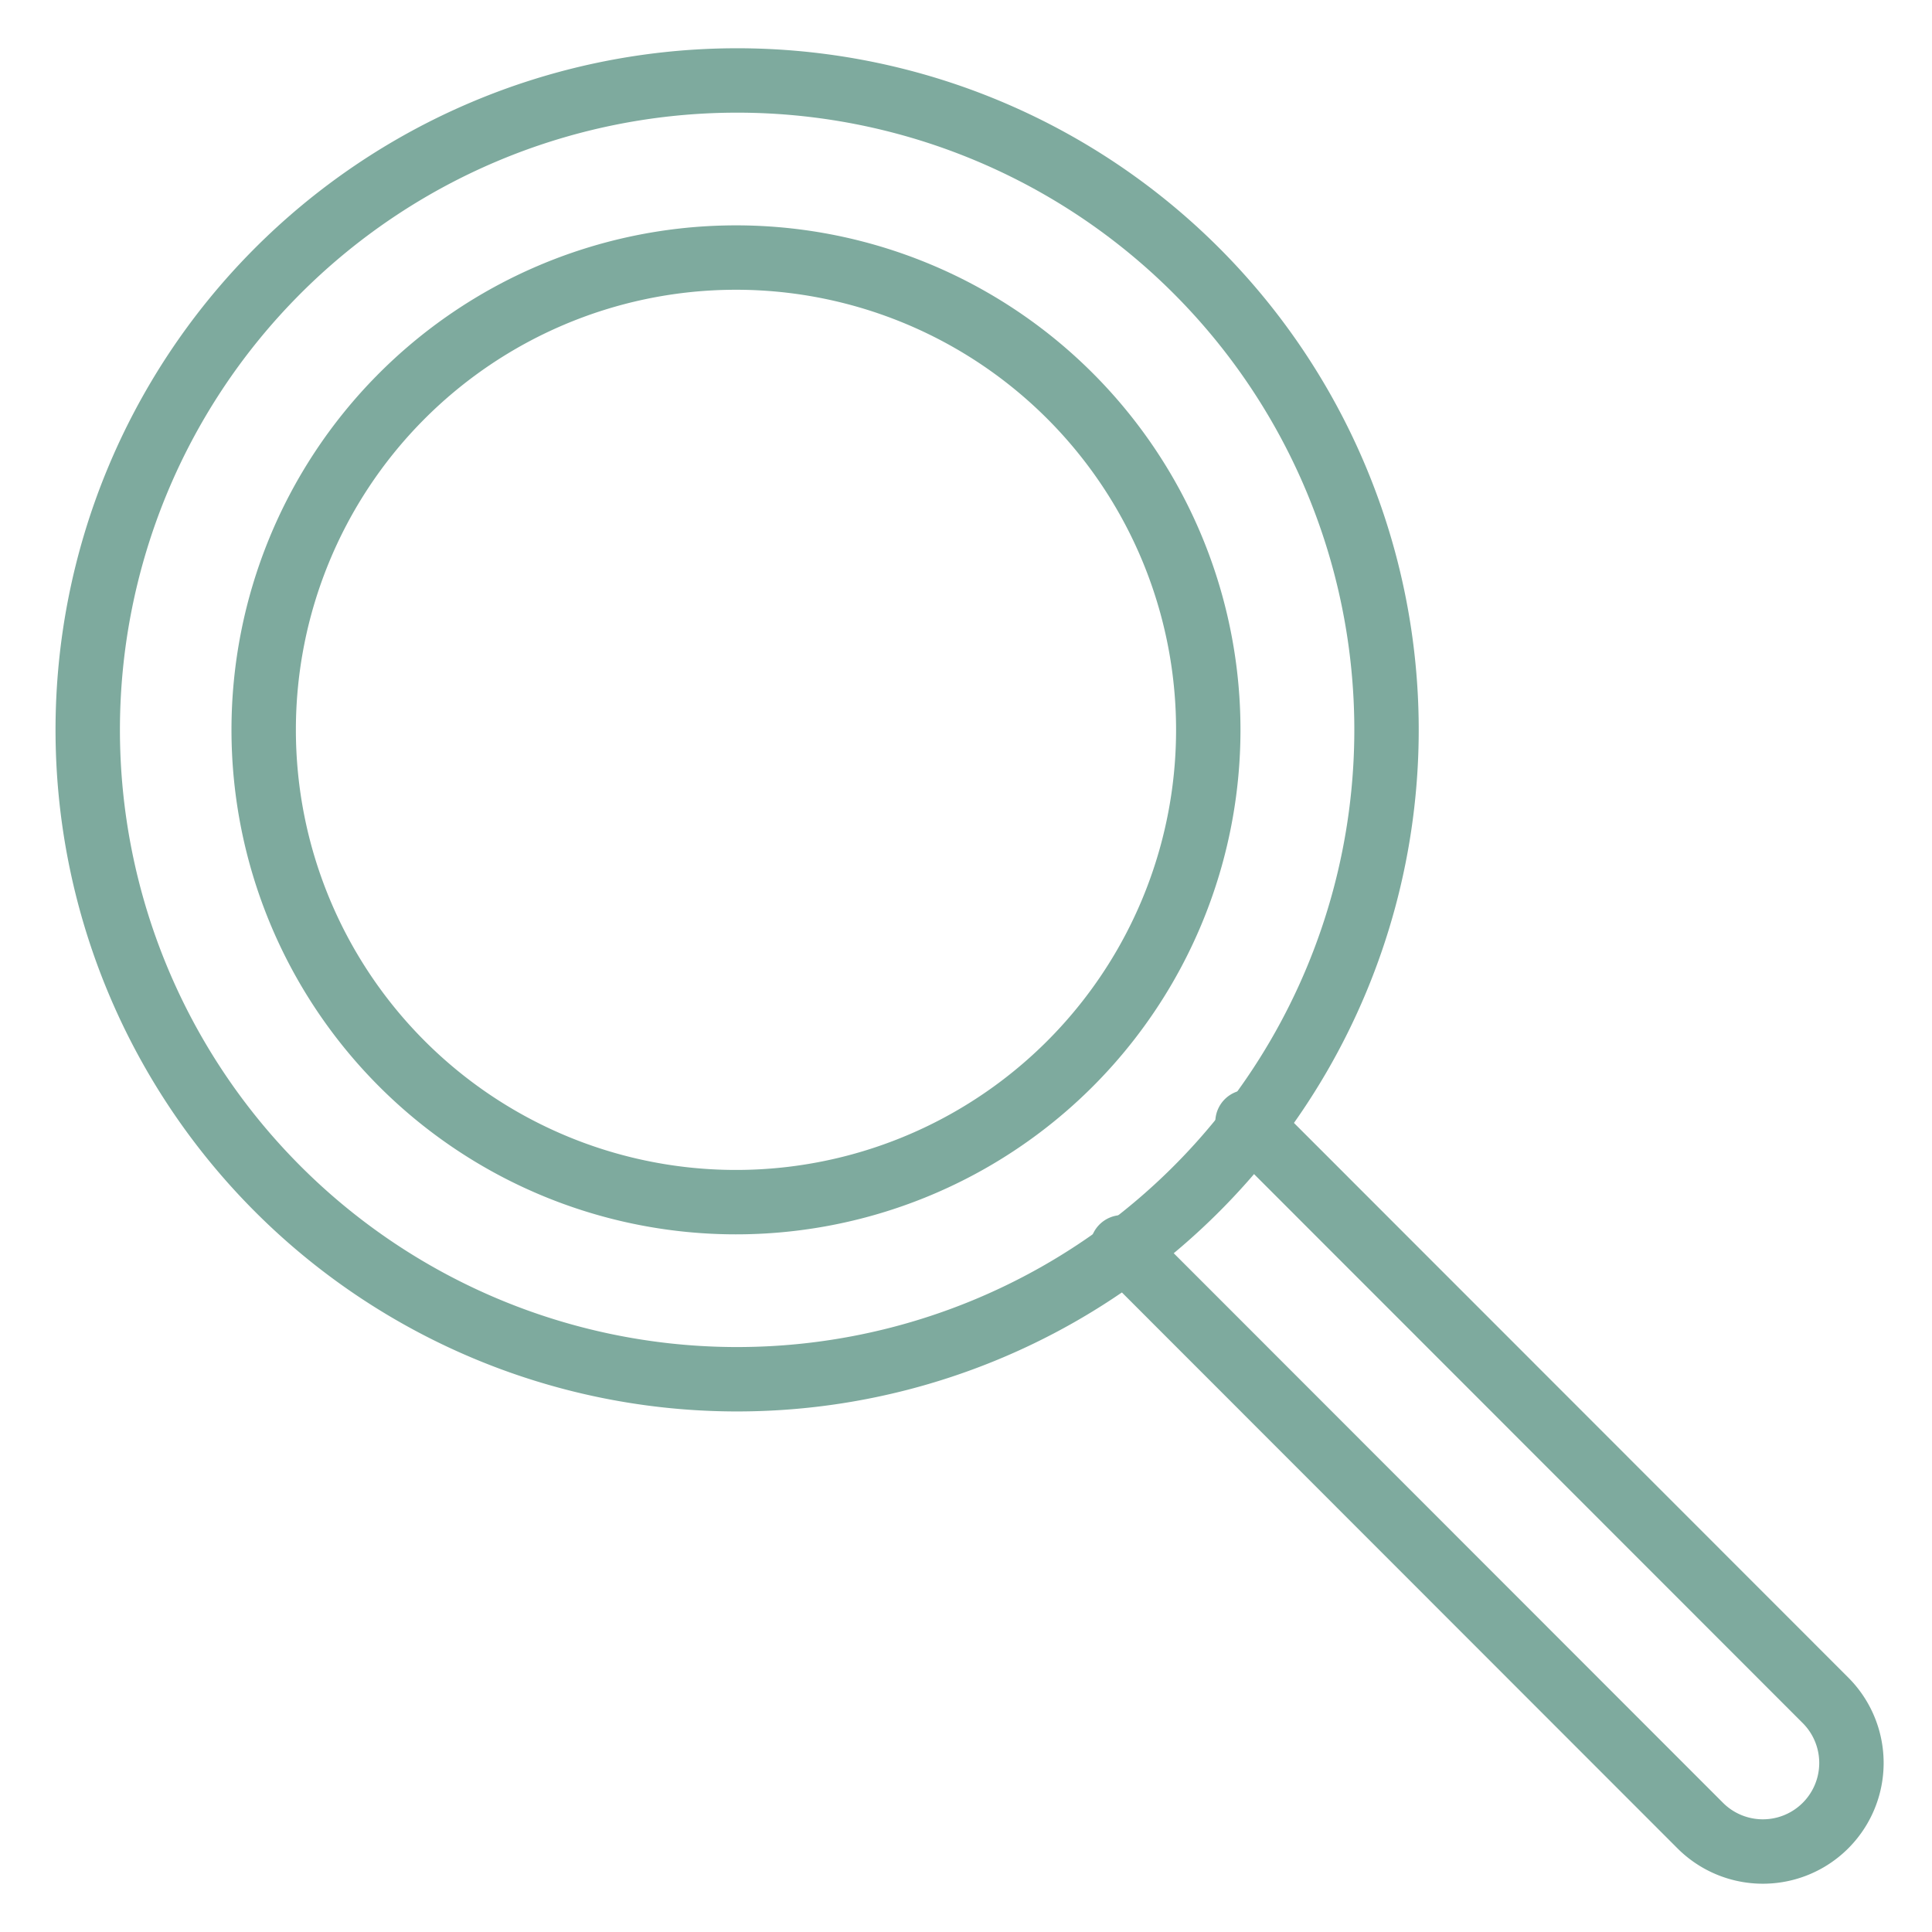
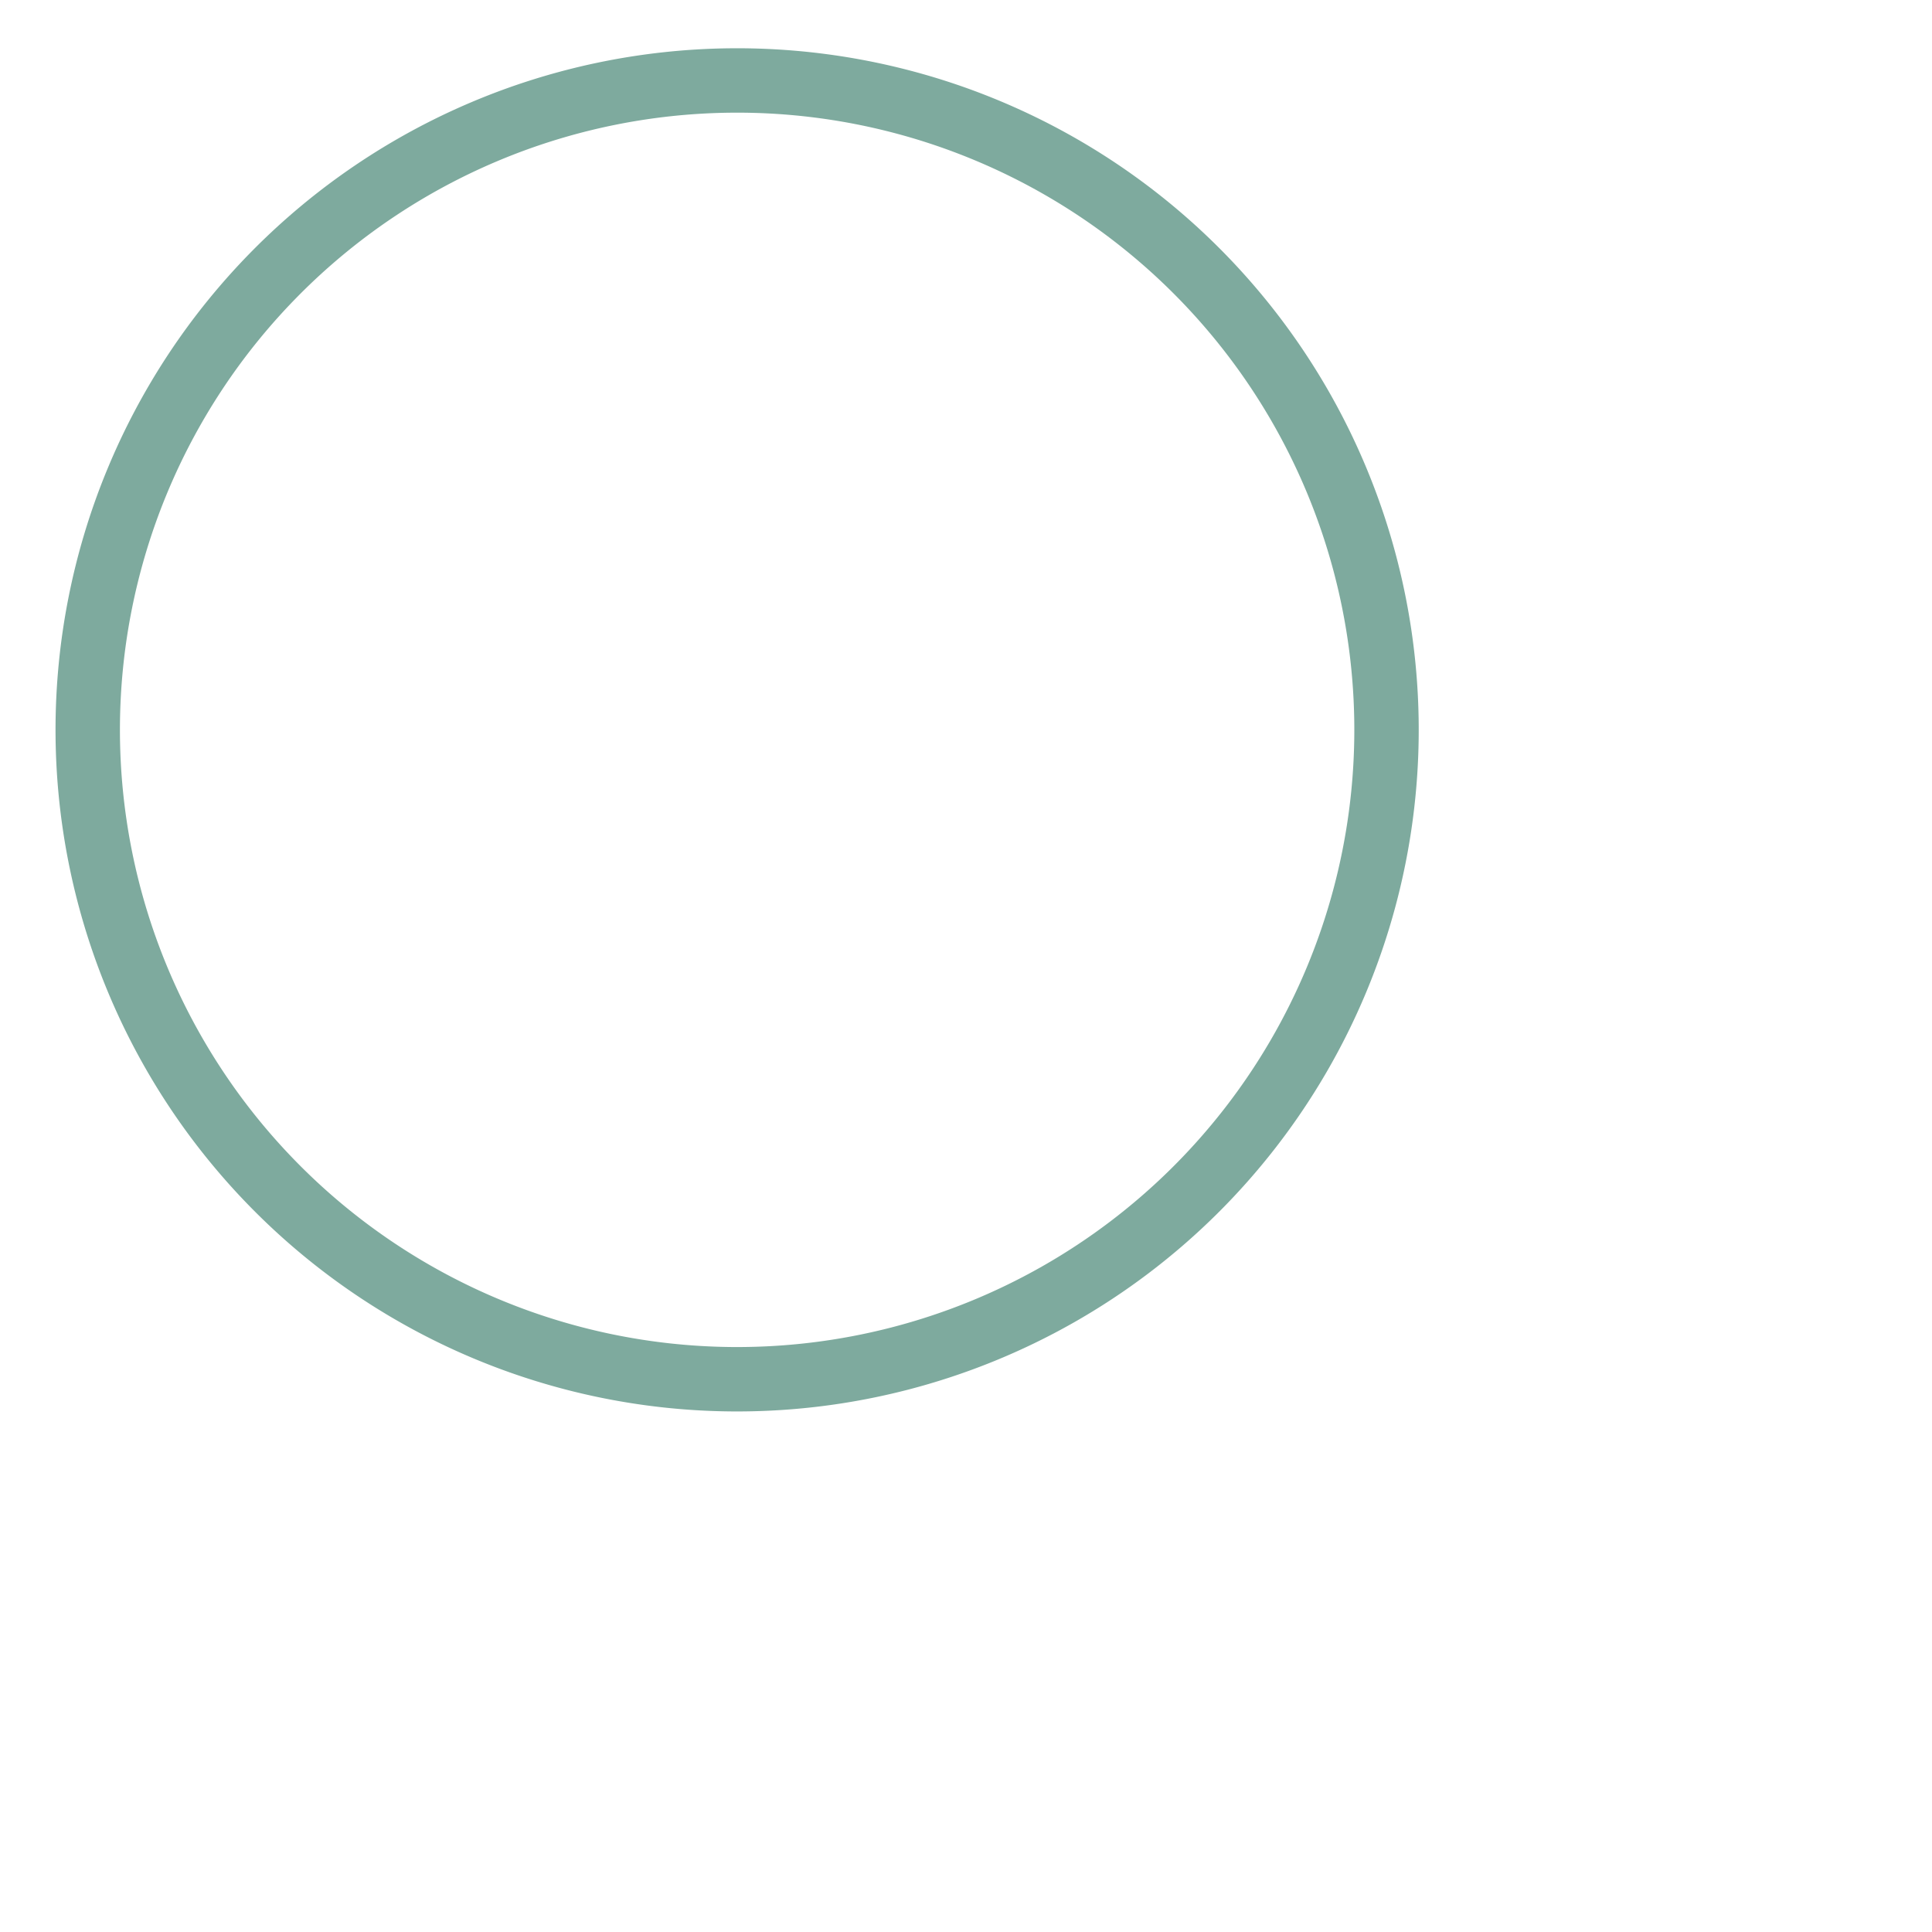
<svg xmlns="http://www.w3.org/2000/svg" width="24" height="24" fill="none">
-   <path stroke="#7EAA9E" stroke-linecap="round" stroke-linejoin="round" stroke-miterlimit="10" stroke-width=".8" d="m15.497 13.938 7.18 7.184a1.1 1.1 0 1 1-1.556 1.556l-7.18-7.184" />
  <path stroke="#7EAA9E" stroke-linecap="round" stroke-linejoin="round" stroke-miterlimit="10" stroke-width=".8" d="M9.067 17.133A8.067 8.067 0 1 0 9.067 1a8.067 8.067 0 0 0 0 16.133" />
-   <path stroke="#7EAA9E" stroke-linecap="round" stroke-linejoin="round" stroke-miterlimit="10" stroke-width=".8" d="M9.066 14.933a5.867 5.867 0 1 0 0-11.733 5.867 5.867 0 0 0 0 11.733" />
</svg>